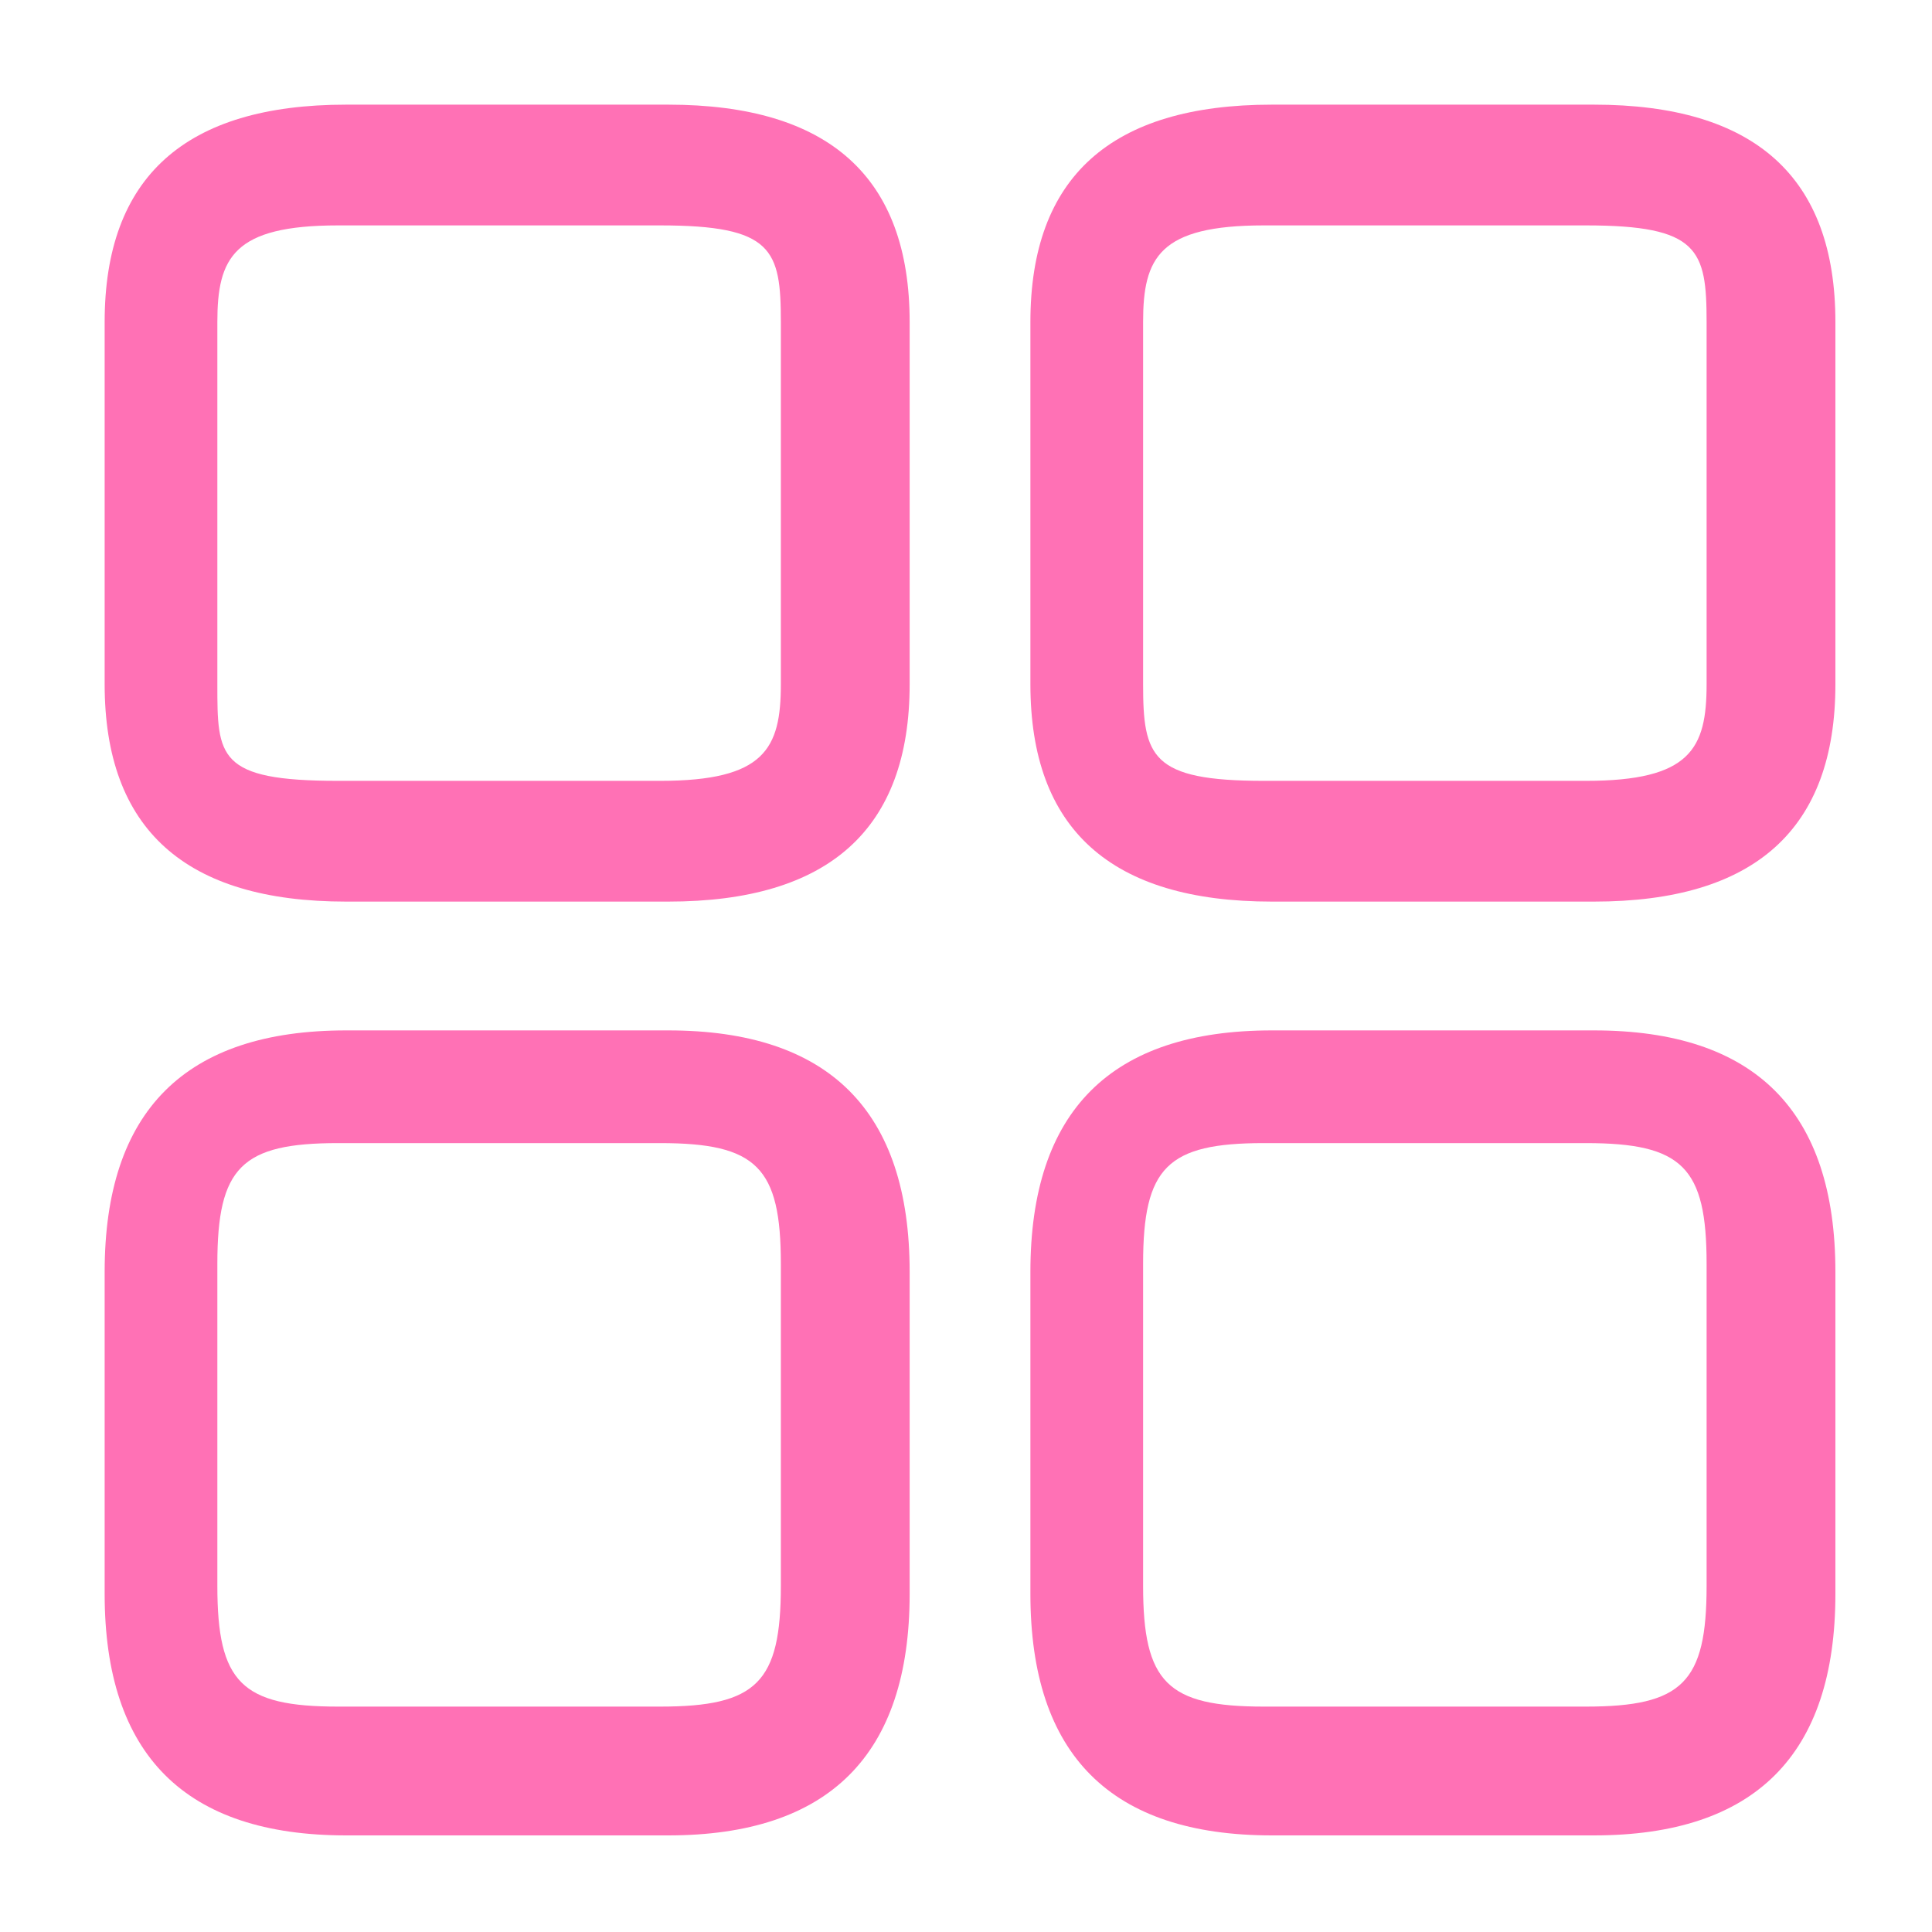
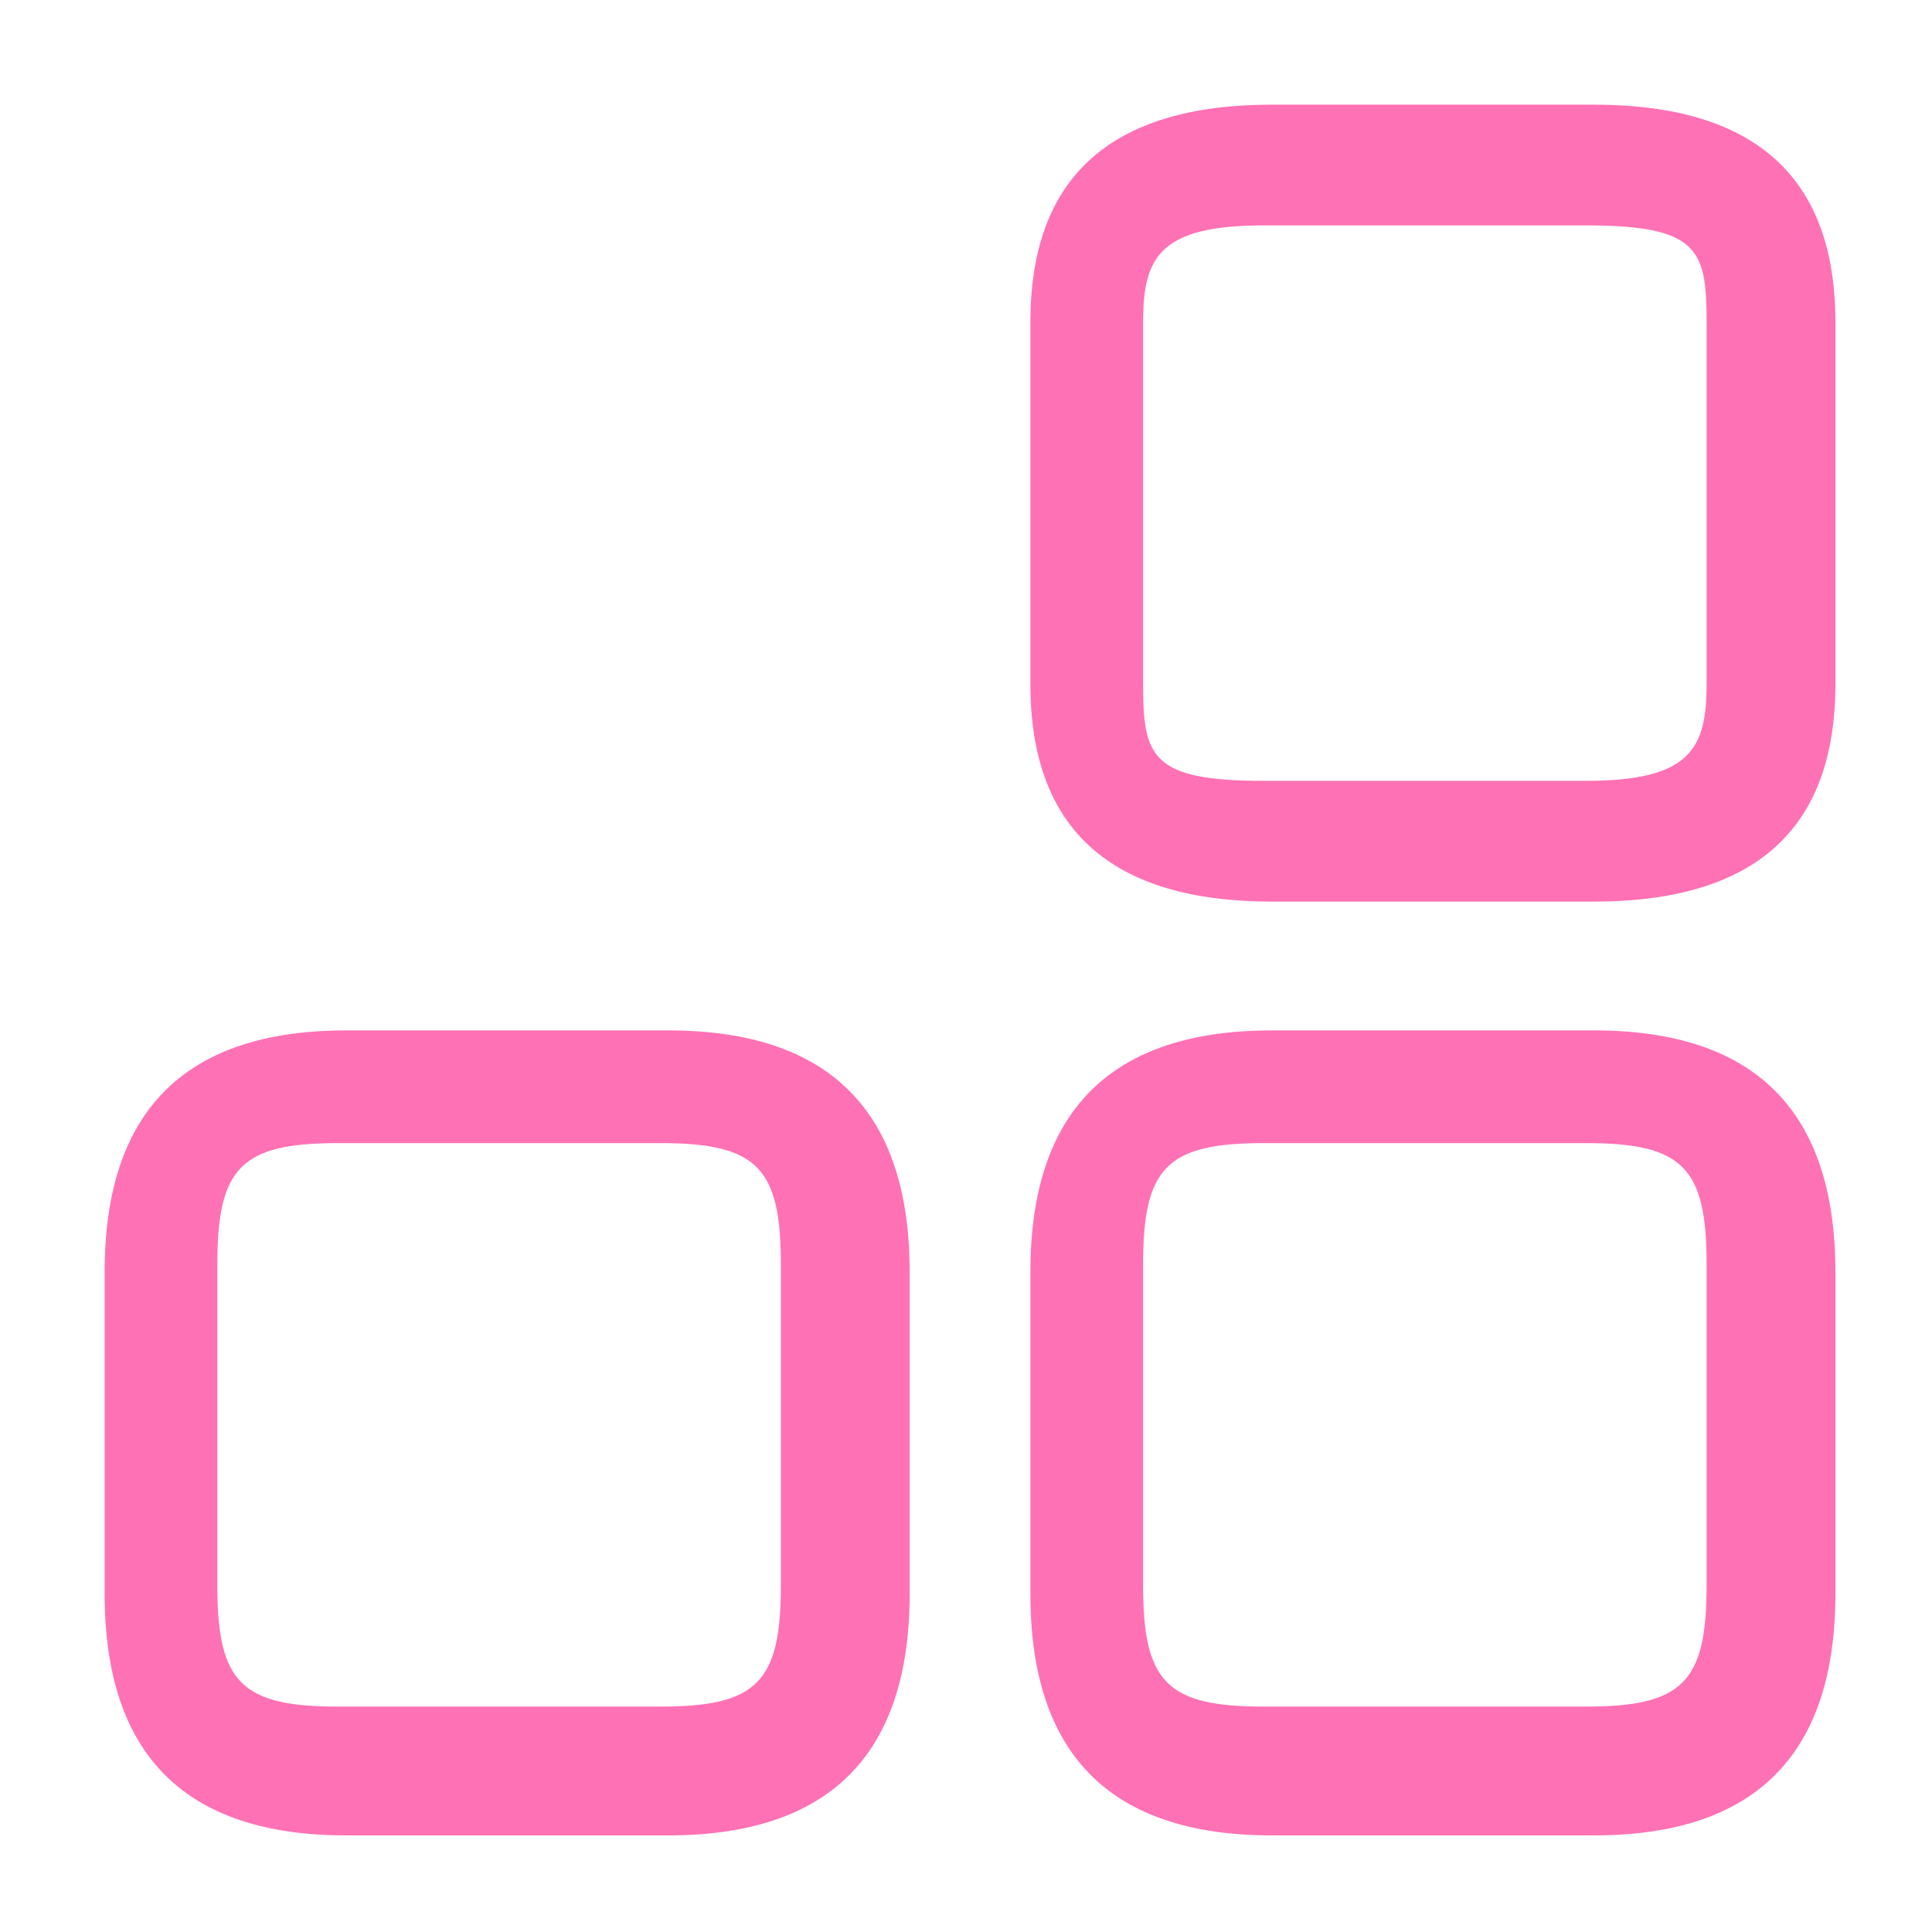
<svg xmlns="http://www.w3.org/2000/svg" id="Layer_1" data-name="Layer 1" version="1.1" viewBox="0 0 24 24">
  <defs>
    <style>
      .cls-1 {
        fill: #ff71b5;
        stroke-width: 0px;
      }
    </style>
  </defs>
  <path class="cls-1" d="M19.8,11.2h-4c-2,0-3-.9-3-2.7v-4.5c0-1.8,1-2.7,3-2.7h4c2,0,3,.9,3,2.7v4.5c0,1.8-1,2.7-3,2.7ZM15.7,2.8c-1.3,0-1.5.4-1.5,1.2v4.5c0,.9.1,1.2,1.5,1.2h4c1.3,0,1.5-.4,1.5-1.2v-4.5c0-.9-.1-1.2-1.5-1.2h-4Z" />
  <path class="cls-1" d="M19.8,22.8h-4c-2,0-3-1-3-3v-4c0-2,1-3,3-3h4c2,0,3,1,3,3v4c0,2-1,3-3,3ZM15.7,14.2c-1.2,0-1.5.3-1.5,1.5v4c0,1.2.3,1.5,1.5,1.5h4c1.2,0,1.5-.3,1.5-1.5v-4c0-1.2-.3-1.5-1.5-1.5,0,0-4,0-4,0Z" />
-   <path class="cls-1" d="M8.3,11.2h-4c-2,0-3-.9-3-2.7v-4.5c0-1.8,1-2.7,3-2.7h4c2,0,3,.9,3,2.7v4.5c0,1.8-1,2.7-3,2.7ZM4.2,2.8c-1.3,0-1.5.4-1.5,1.2v4.5c0,.9,0,1.2,1.5,1.2h4c1.3,0,1.5-.4,1.5-1.2v-4.5c0-.9-.1-1.2-1.5-1.2h-4Z" />
  <path class="cls-1" d="M8.3,22.8h-4c-2,0-3-1-3-3v-4c0-2,1-3,3-3h4c2,0,3,1,3,3v4c0,2-1,3-3,3ZM4.2,14.2c-1.2,0-1.5.3-1.5,1.5v4c0,1.2.3,1.5,1.5,1.5h4c1.2,0,1.5-.3,1.5-1.5v-4c0-1.2-.3-1.5-1.5-1.5,0,0-4,0-4,0Z" />
</svg>